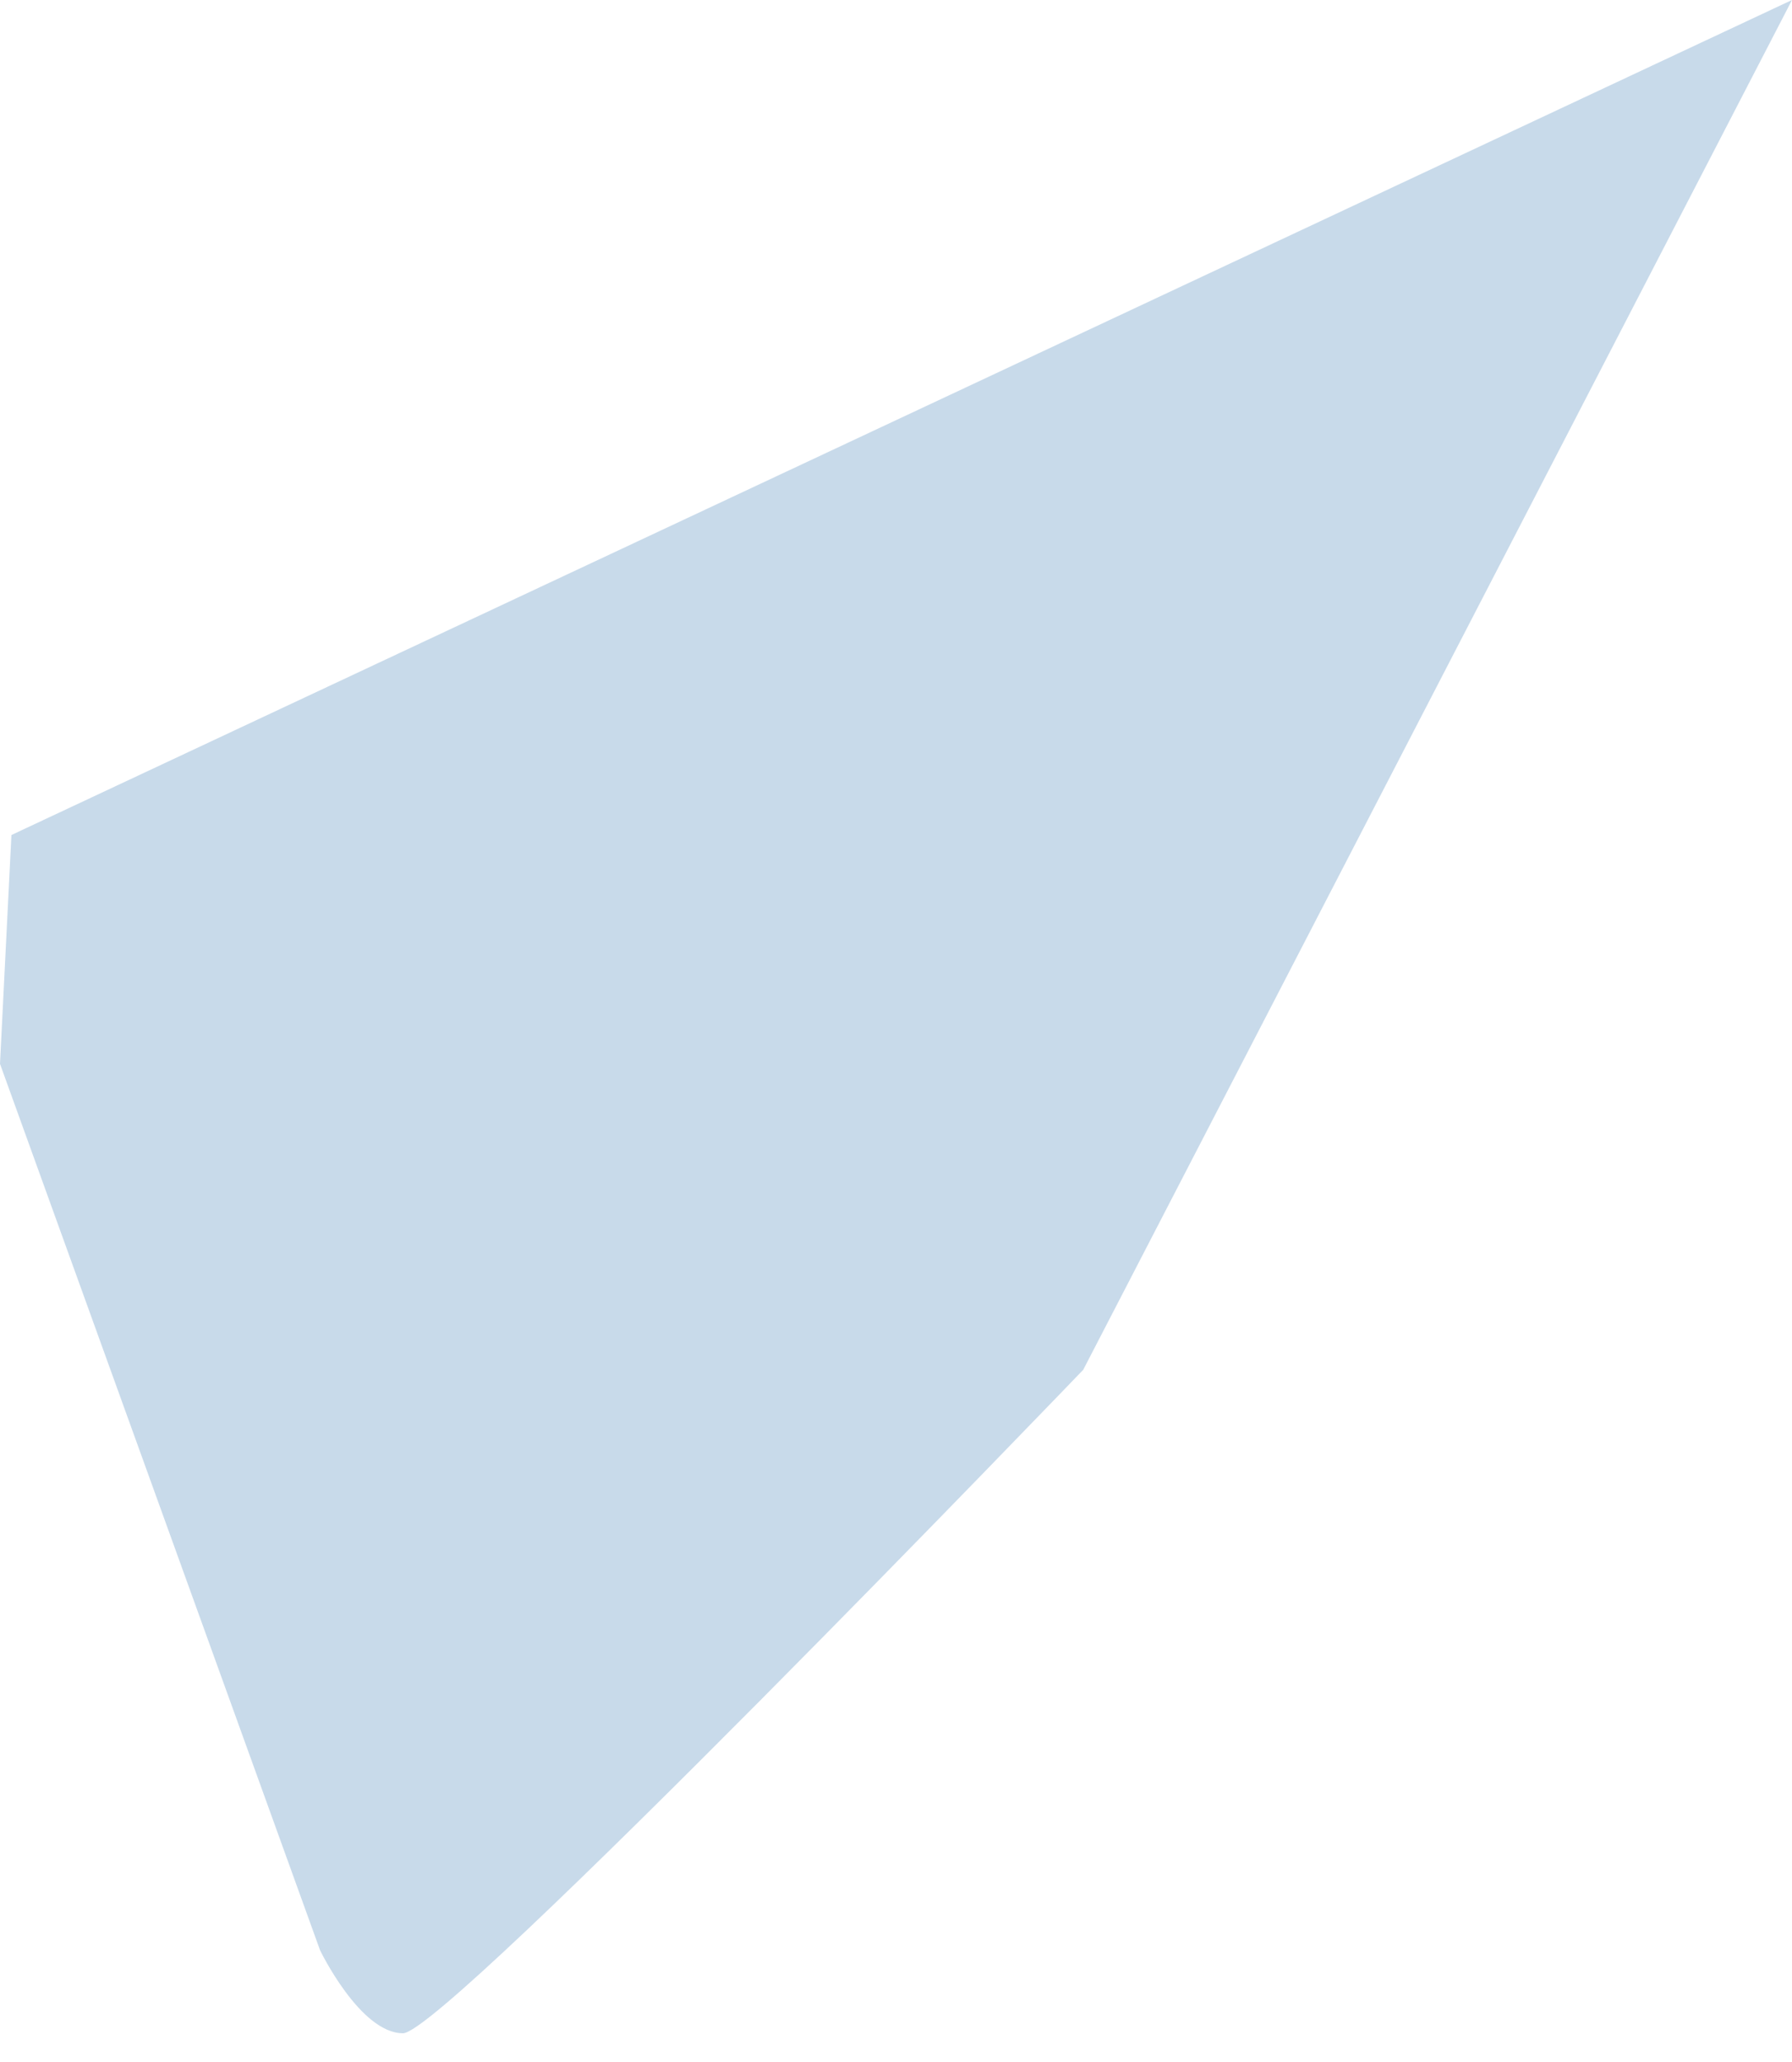
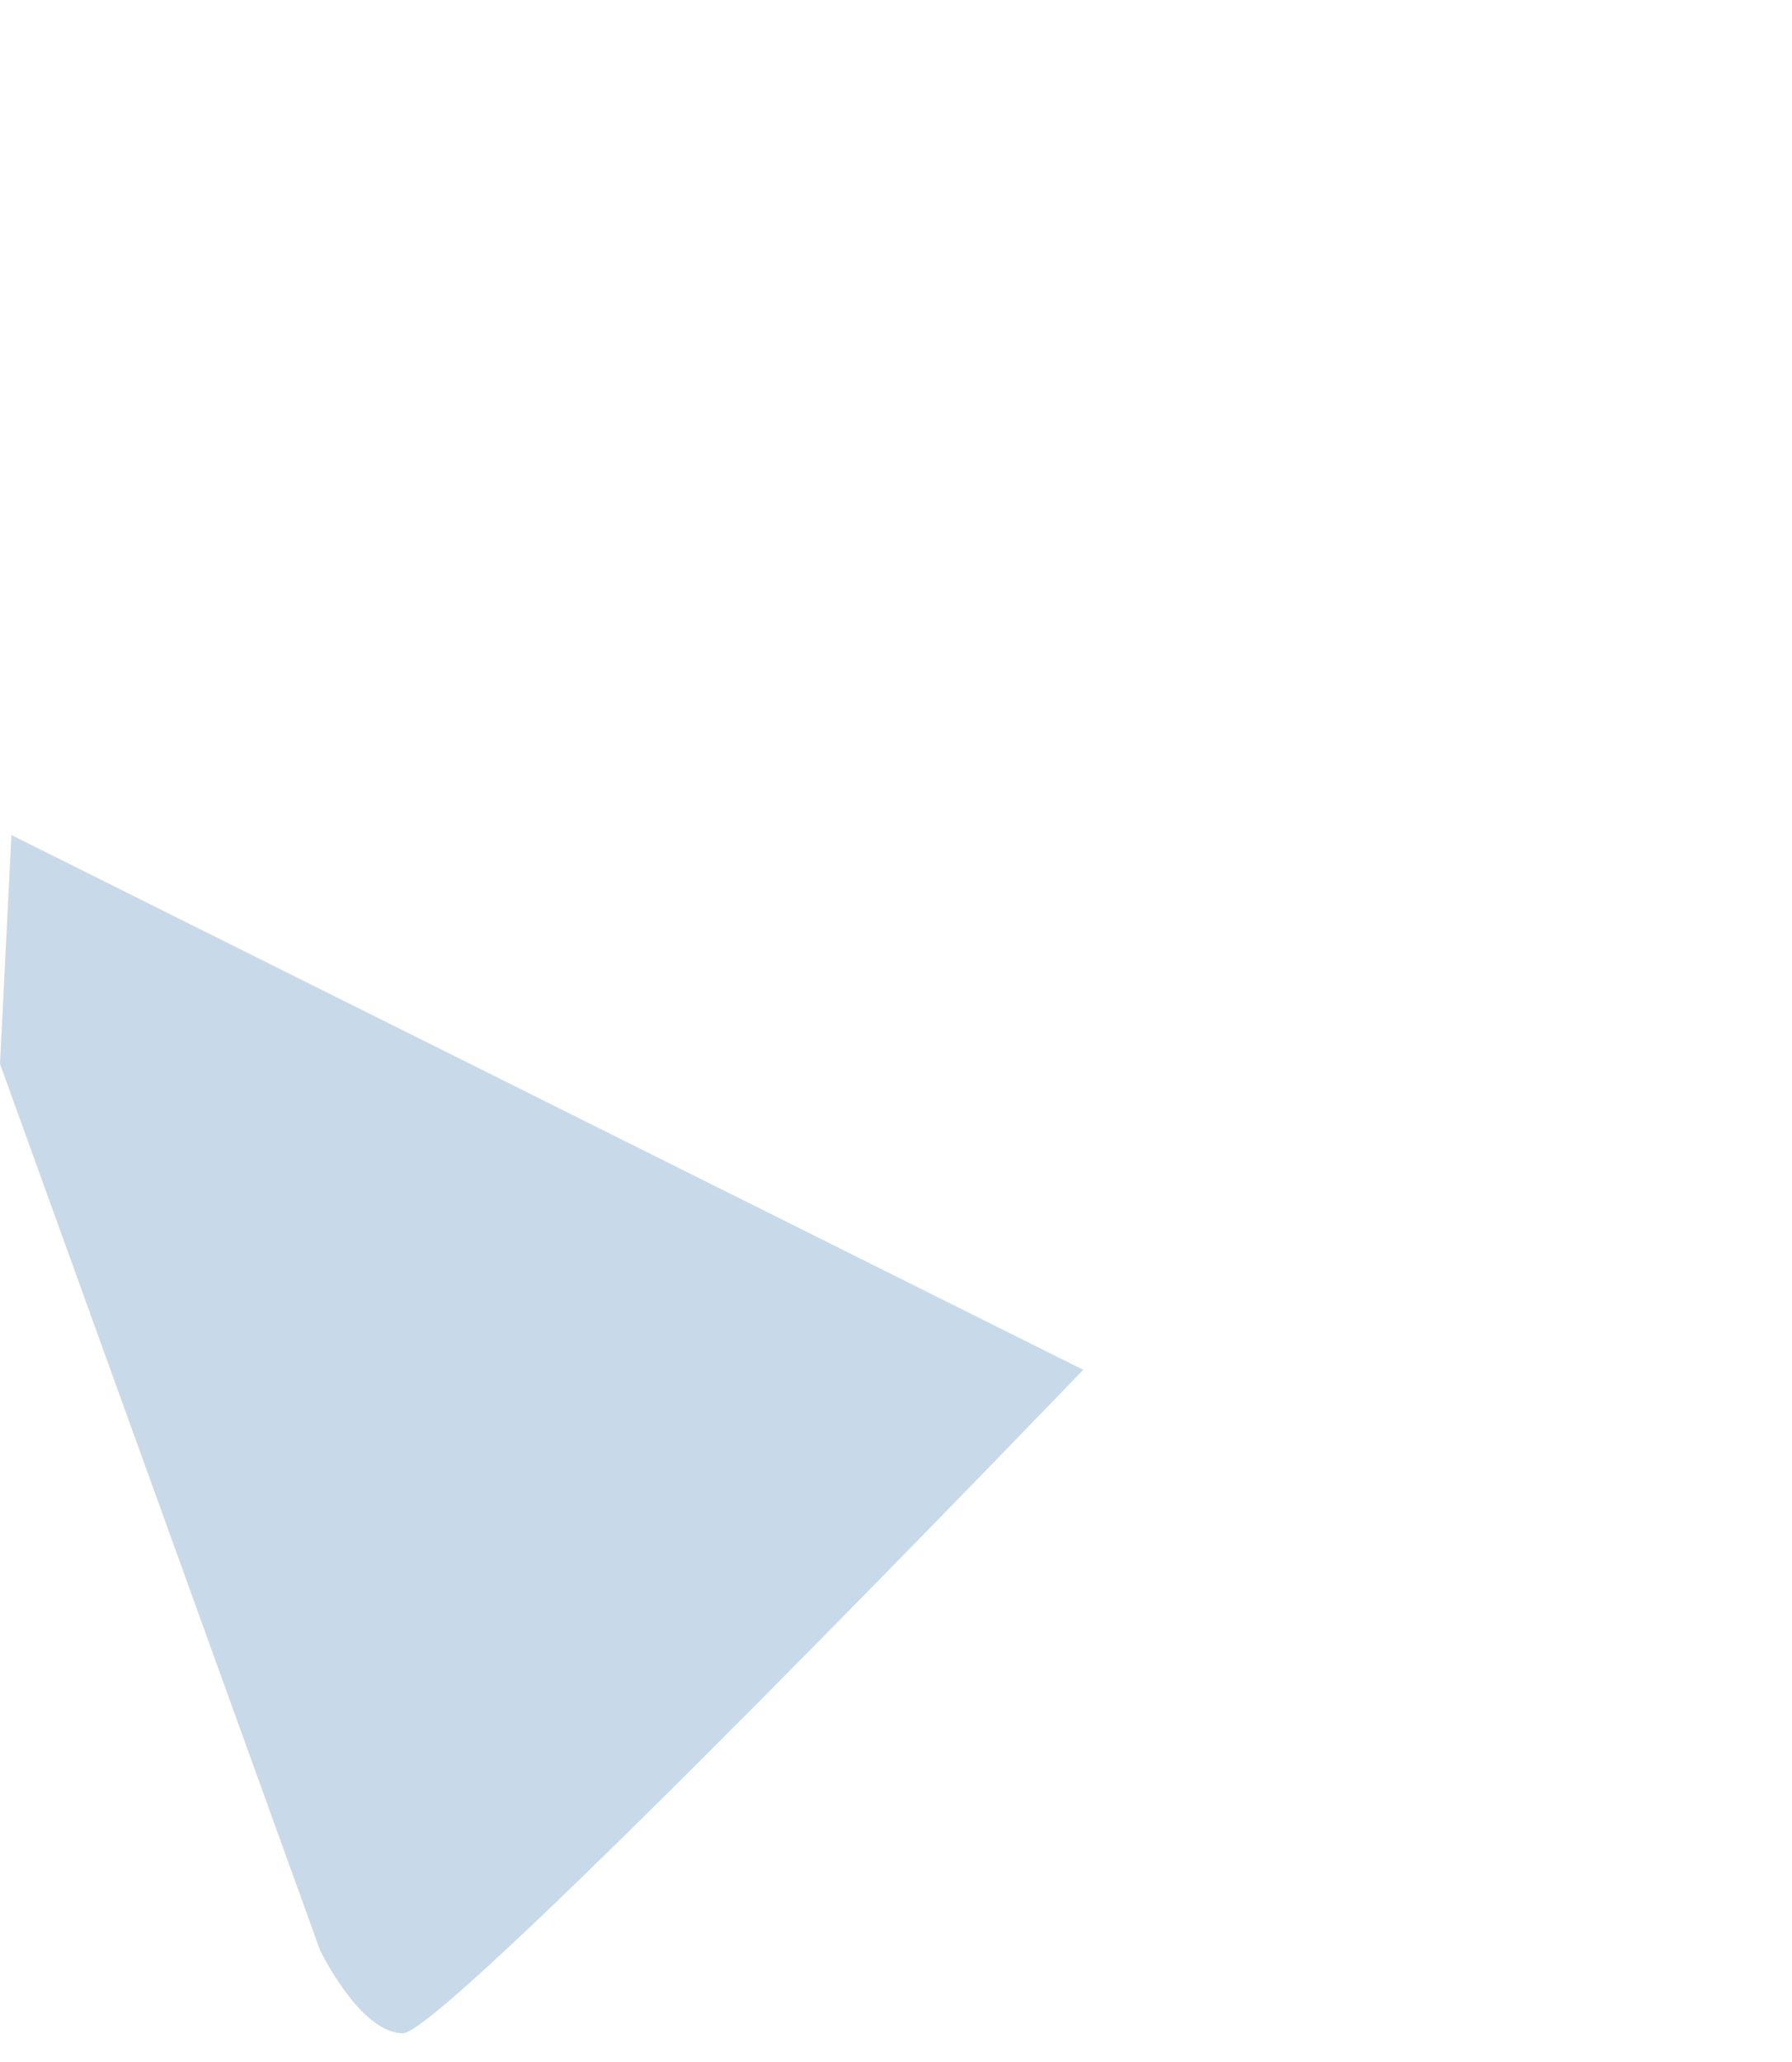
<svg xmlns="http://www.w3.org/2000/svg" width="40" height="46" viewBox="0 0 40 46" fill="none">
-   <path d="M0 23.733L7.145 43.509C7.145 43.509 8.038 45.359 8.995 45.359C9.951 45.359 24.179 30.558 24.179 30.558L40 0L0.255 18.628L0 23.733Z" fill="#C8DAEA" />
+   <path d="M0 23.733L7.145 43.509C7.145 43.509 8.038 45.359 8.995 45.359C9.951 45.359 24.179 30.558 24.179 30.558L0.255 18.628L0 23.733Z" fill="#C8DAEA" />
</svg>